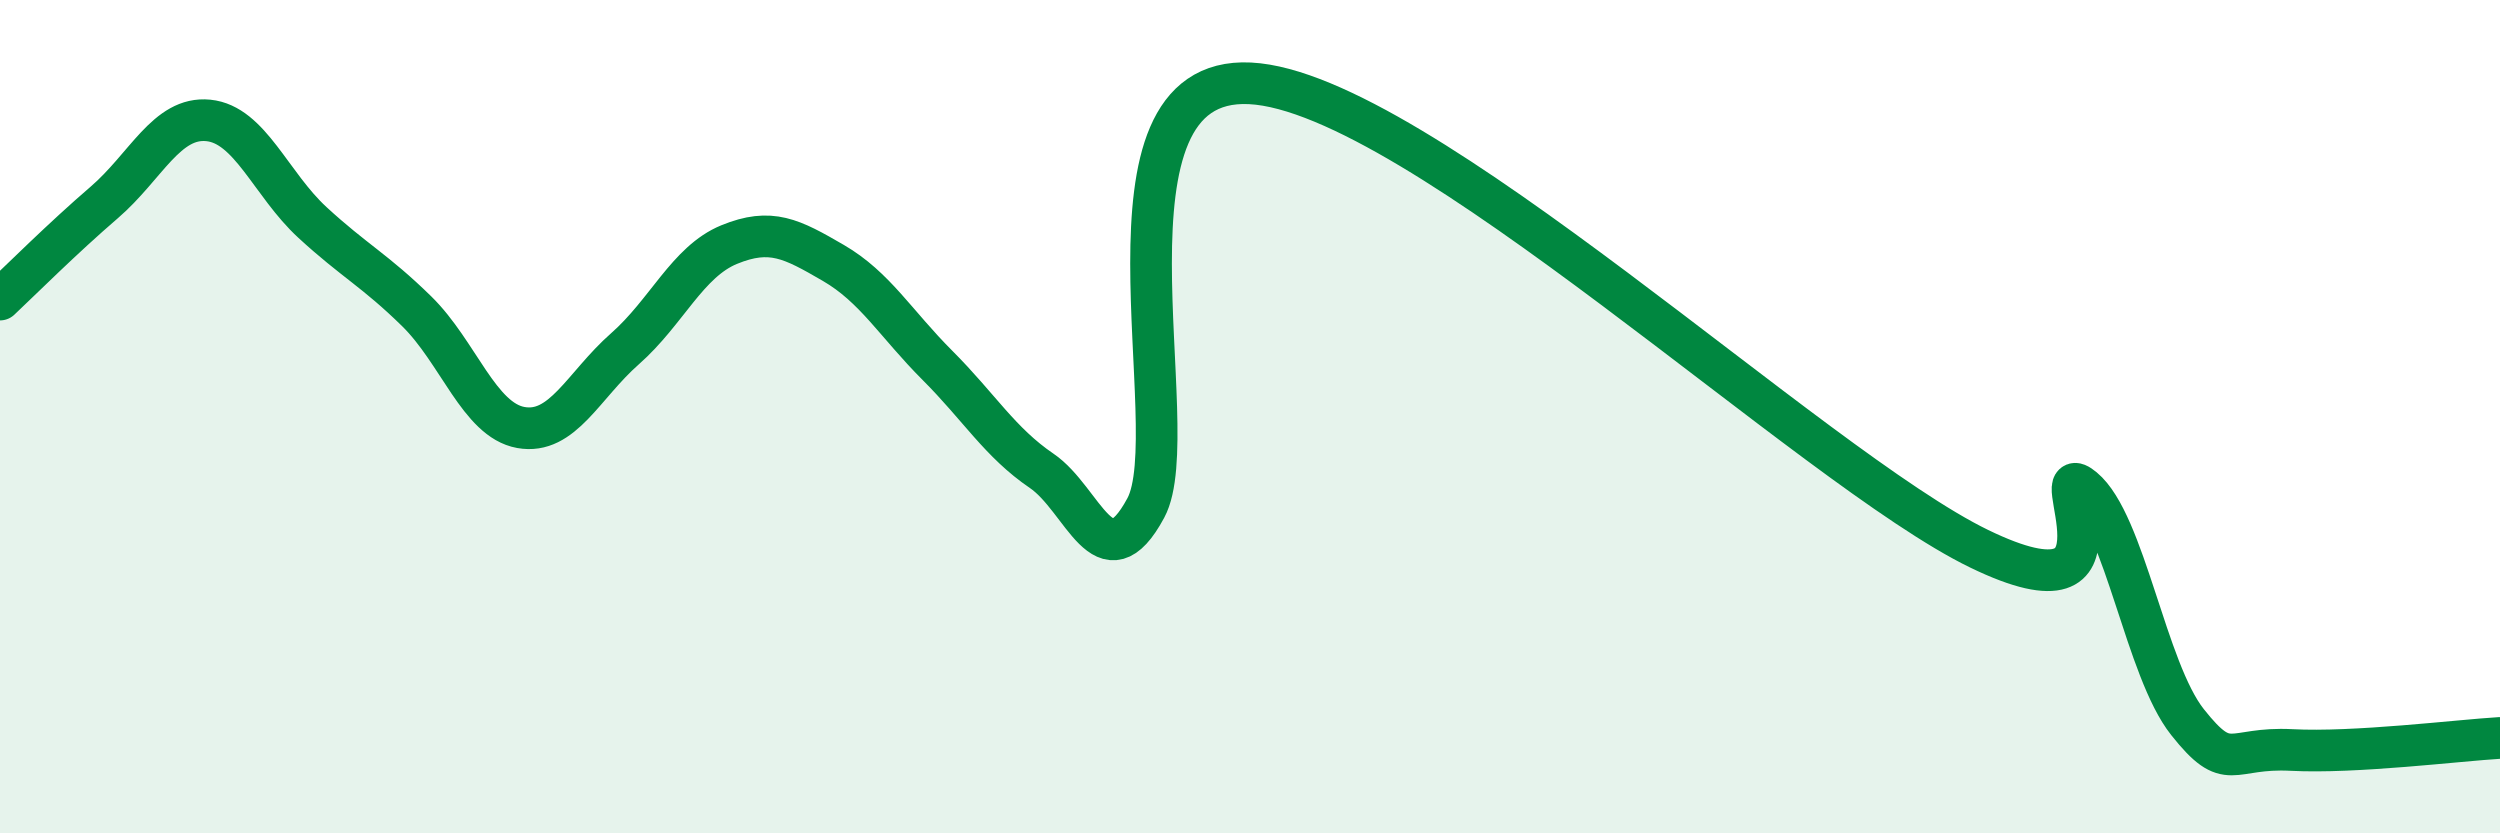
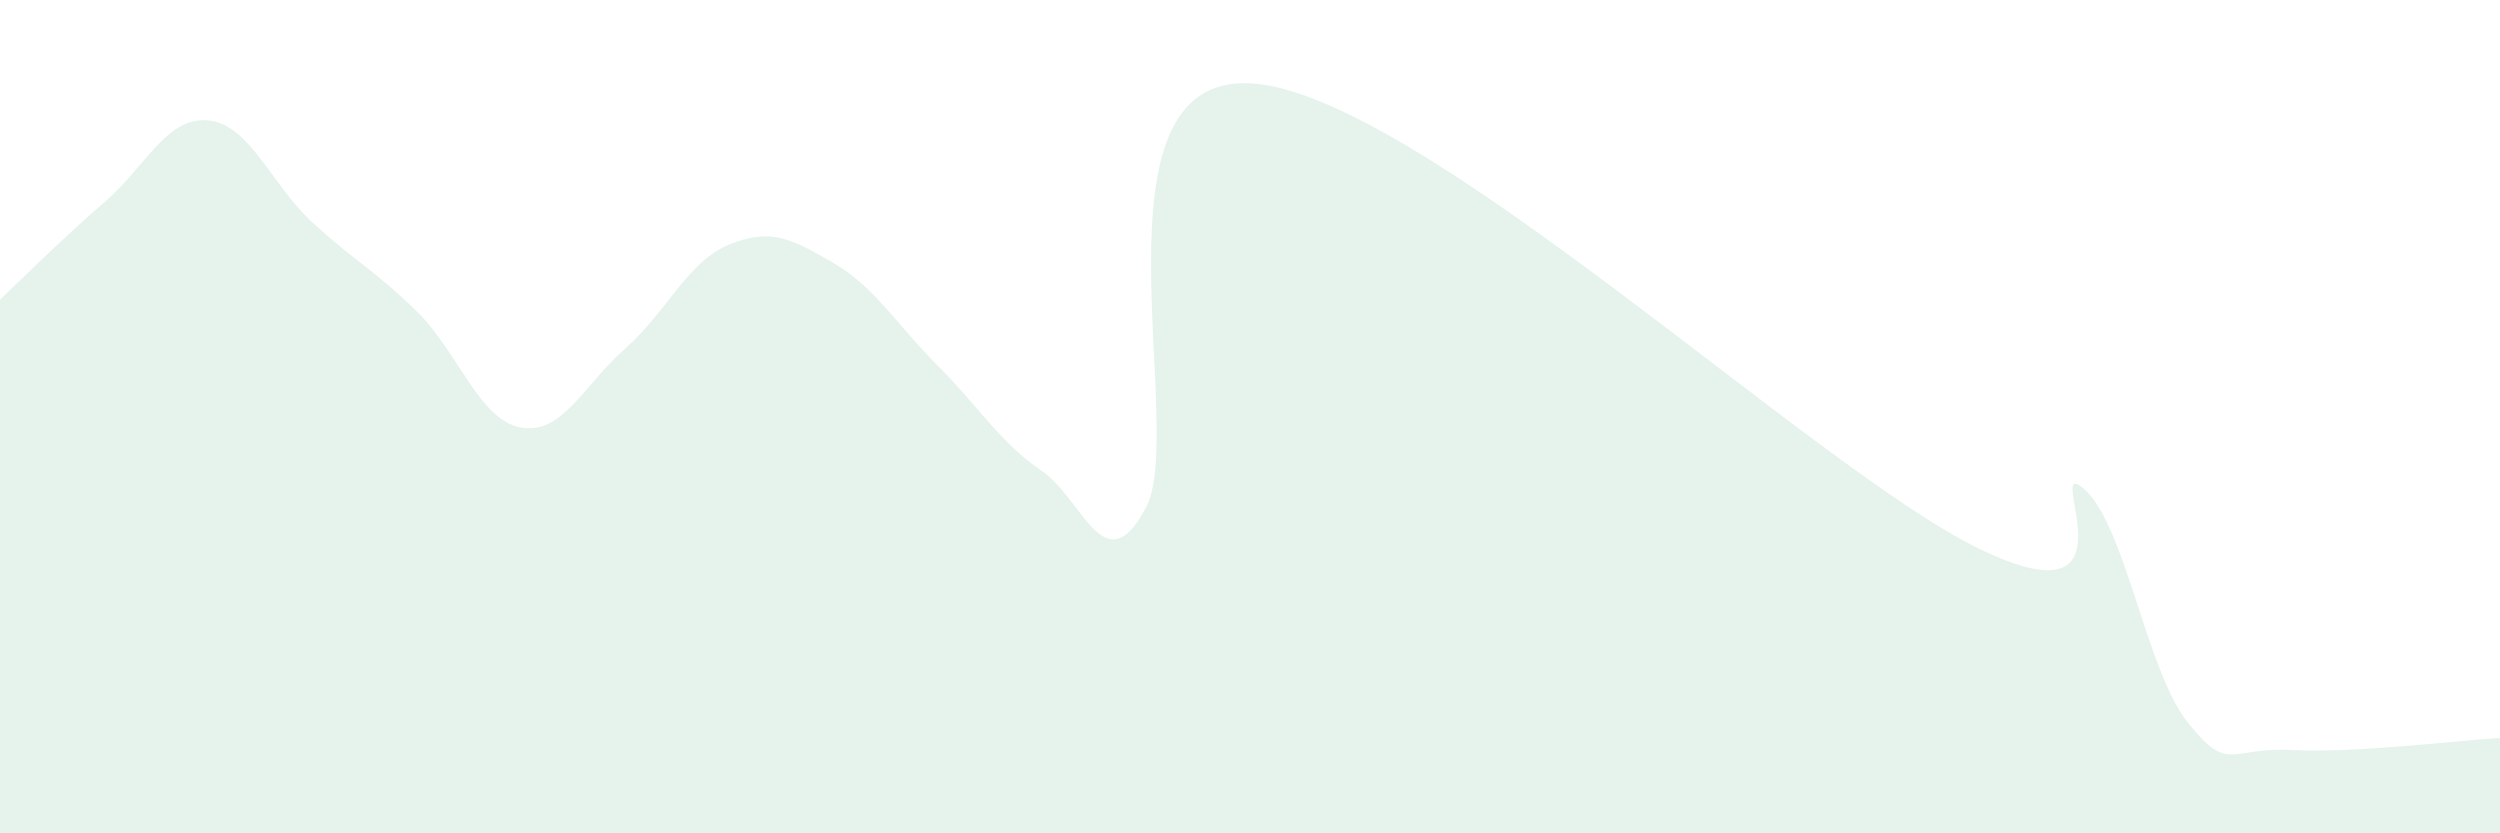
<svg xmlns="http://www.w3.org/2000/svg" width="60" height="20" viewBox="0 0 60 20">
  <path d="M 0,7.19 C 0.5,6.72 1.5,5.72 2.5,4.86 C 3.5,4 4,2.79 5,2.89 C 6,2.99 6.5,4.42 7.5,5.34 C 8.5,6.26 9,6.49 10,7.47 C 11,8.45 11.5,10.08 12.5,10.26 C 13.5,10.44 14,9.25 15,8.37 C 16,7.49 16.5,6.28 17.5,5.87 C 18.5,5.46 19,5.73 20,6.31 C 21,6.89 21.5,7.77 22.5,8.77 C 23.5,9.77 24,10.62 25,11.3 C 26,11.98 26.5,14.05 27.5,12.19 C 28.5,10.33 26,1.8 30,2 C 34,2.2 43.5,11.23 47.5,13.17 C 51.5,15.11 49,10.89 50,11.72 C 51,12.55 51.5,16.07 52.5,17.33 C 53.5,18.59 53.5,17.92 55,18 C 56.5,18.08 59,17.77 60,17.71L60 20L0 20Z" fill="#008740" opacity="0.1" stroke-linecap="round" stroke-linejoin="round" />
-   <path d="M 0,7.19 C 0.5,6.72 1.5,5.72 2.5,4.86 C 3.5,4 4,2.79 5,2.89 C 6,2.99 6.5,4.42 7.5,5.34 C 8.5,6.26 9,6.49 10,7.47 C 11,8.45 11.5,10.08 12.5,10.26 C 13.5,10.44 14,9.25 15,8.37 C 16,7.49 16.5,6.28 17.5,5.87 C 18.5,5.46 19,5.73 20,6.31 C 21,6.89 21.5,7.77 22.5,8.77 C 23.5,9.77 24,10.62 25,11.3 C 26,11.98 26.5,14.05 27.5,12.19 C 28.5,10.33 26,1.8 30,2 C 34,2.2 43.5,11.23 47.5,13.17 C 51.5,15.11 49,10.89 50,11.72 C 51,12.55 51.5,16.07 52.5,17.33 C 53.5,18.59 53.5,17.92 55,18 C 56.5,18.08 59,17.77 60,17.71" stroke="#008740" stroke-width="1" fill="none" stroke-linecap="round" stroke-linejoin="round" />
</svg>